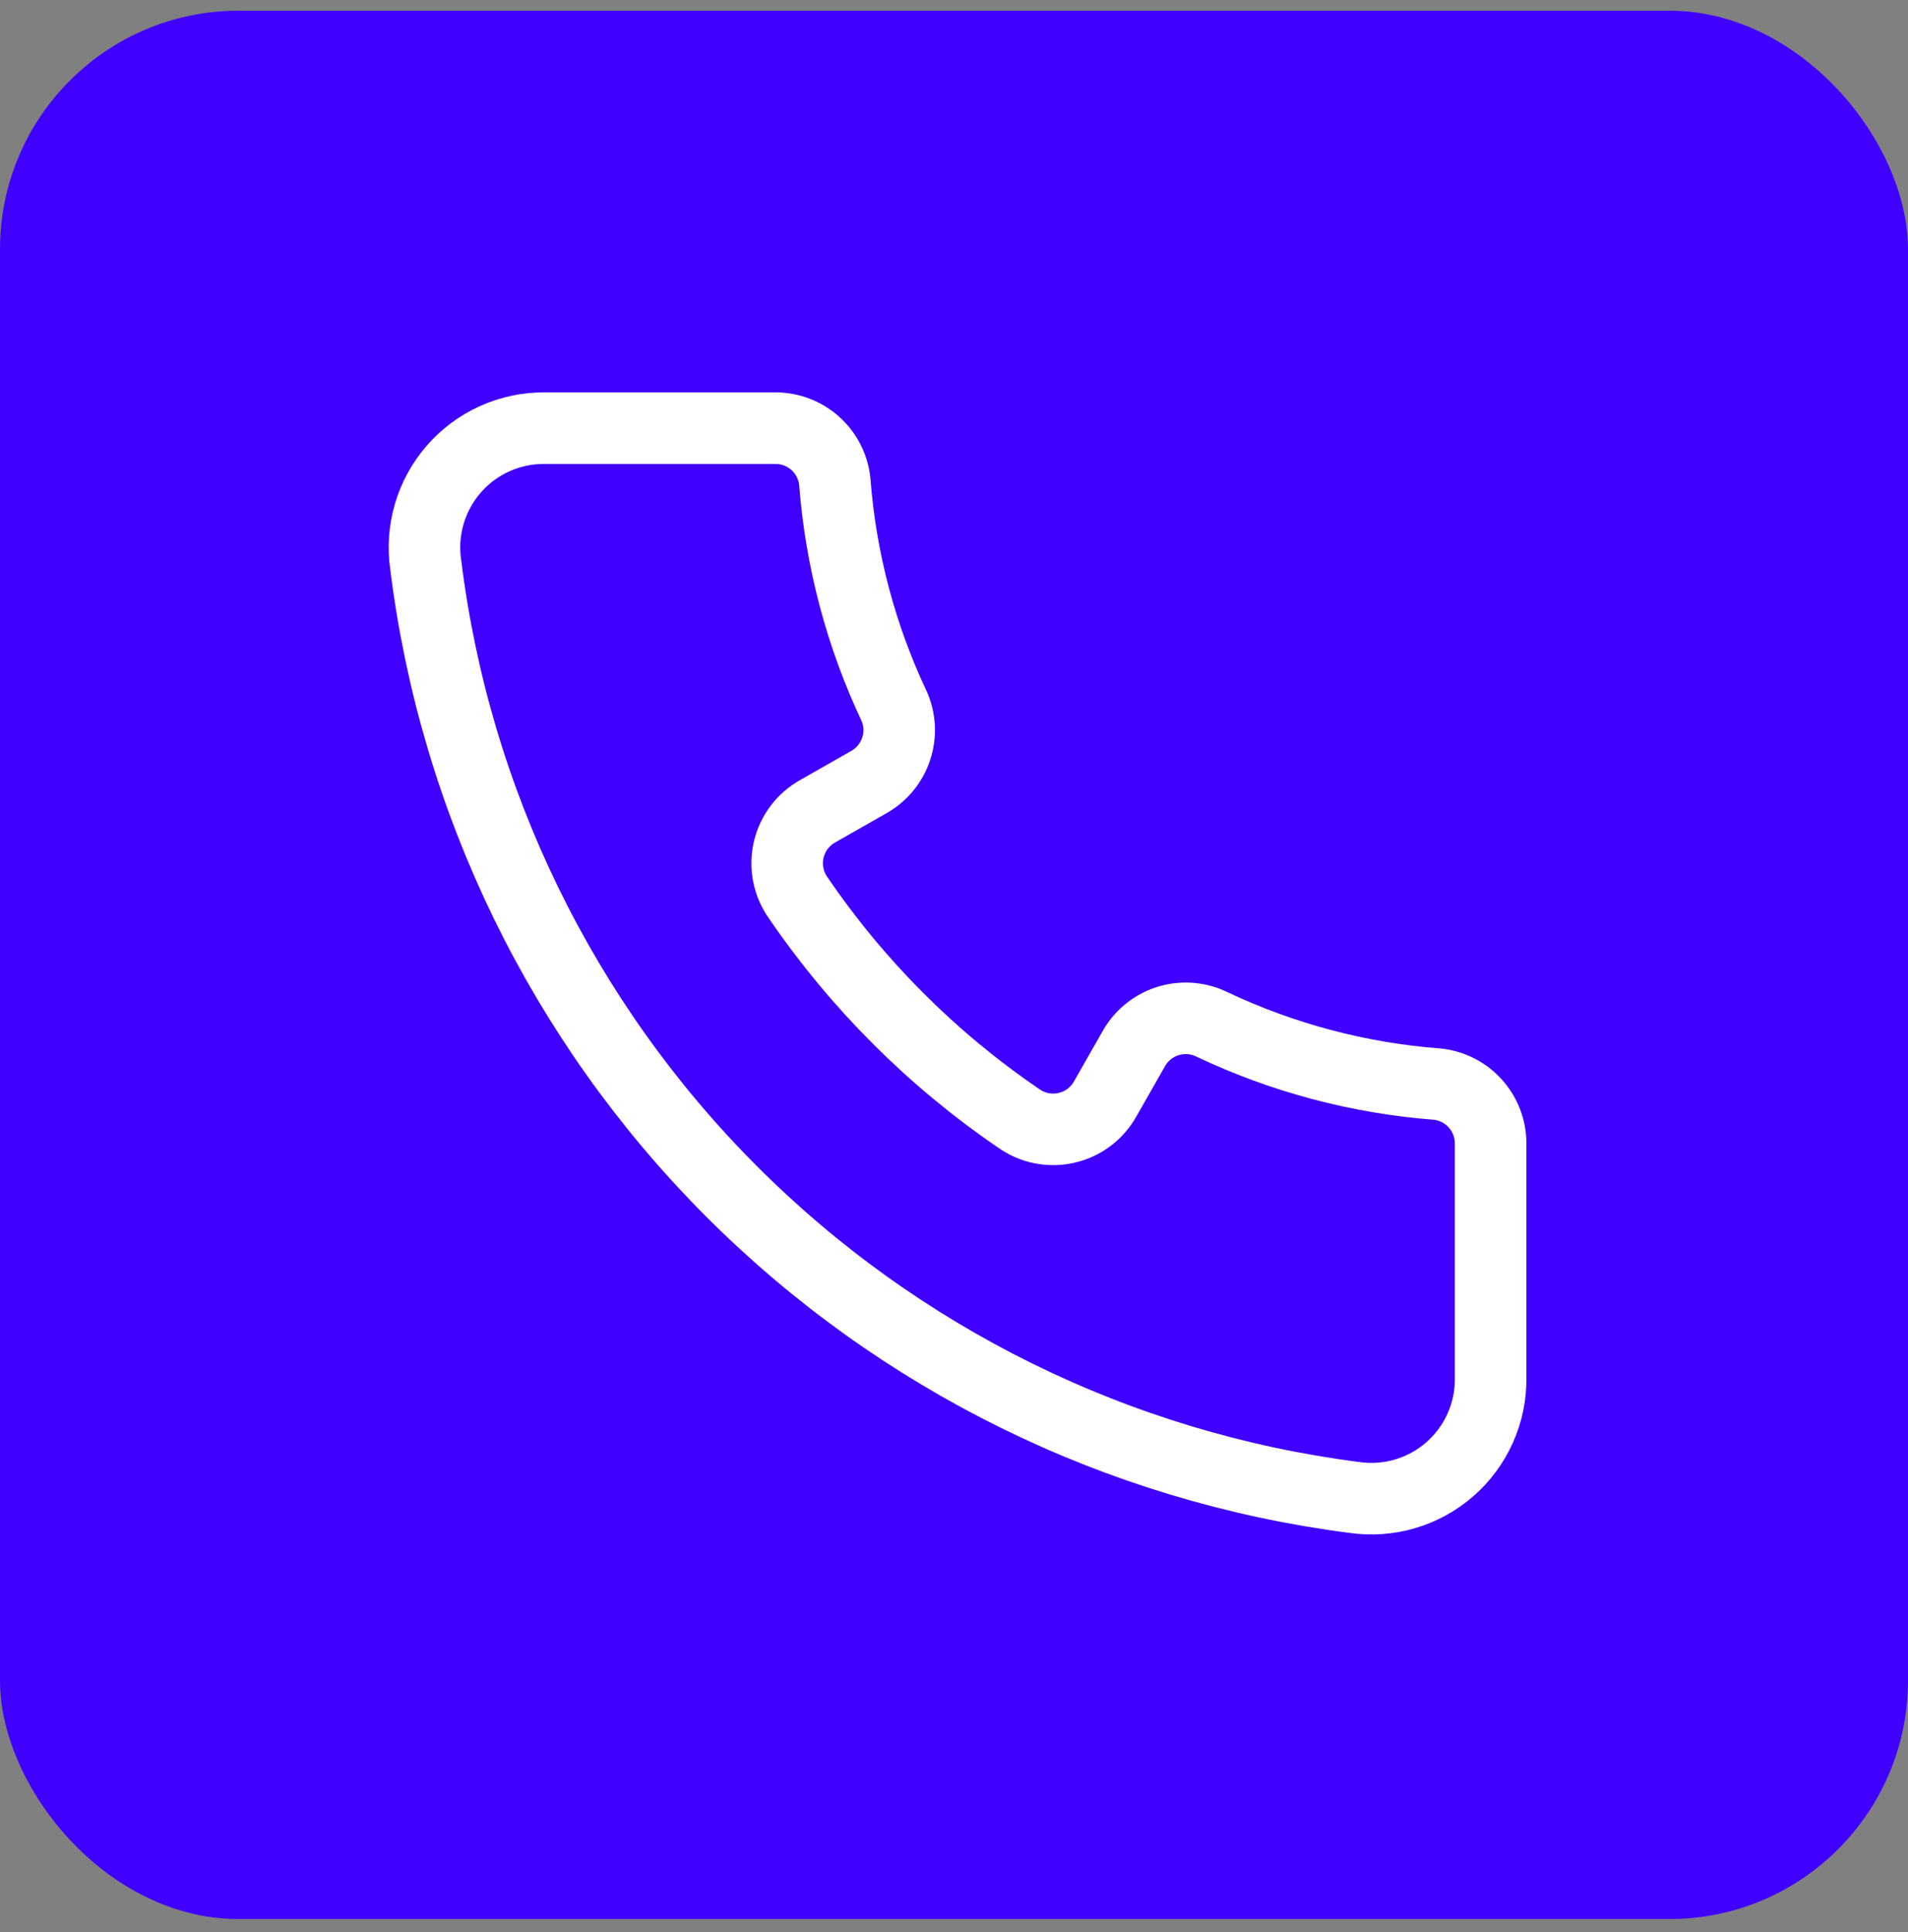
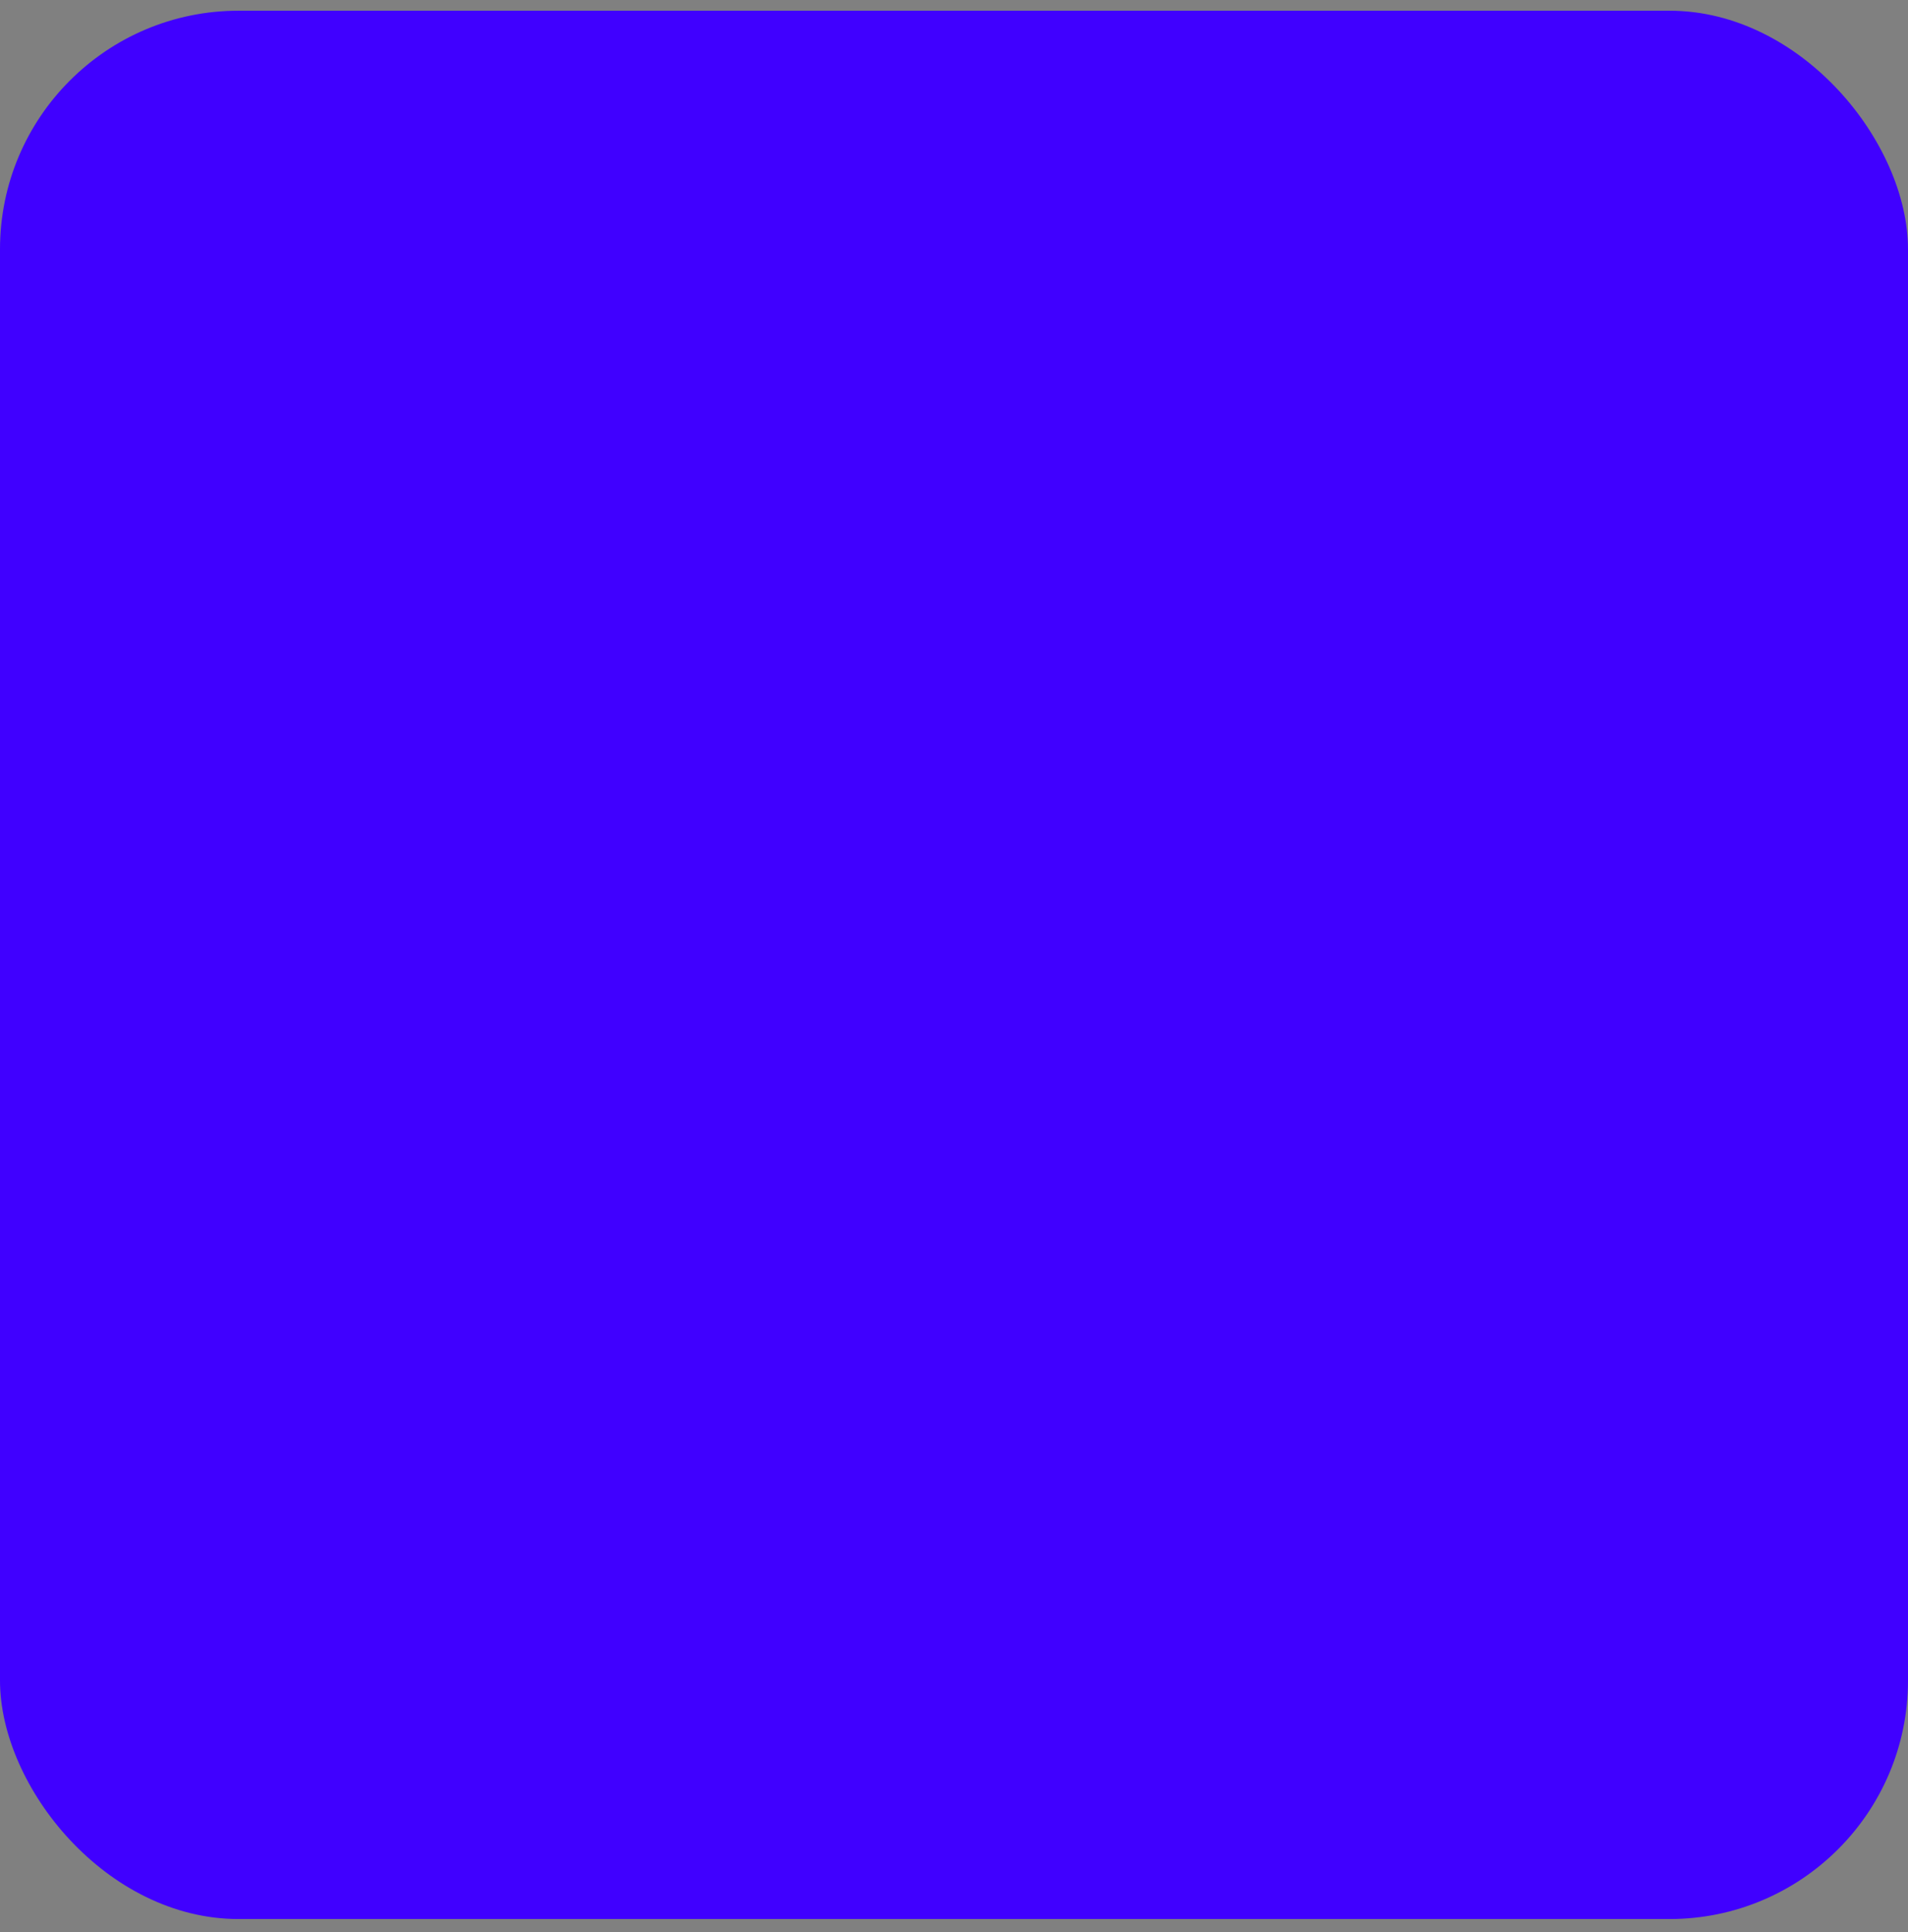
<svg xmlns="http://www.w3.org/2000/svg" width="80" height="81" viewBox="0 0 80 81" fill="none">
  <rect x="0" y="0" width="80" height="81" fill="#808080" stroke="none" />
  <rect y="0.449" width="80" height="80" rx="10" fill="#4000FF" />
-   <path d="M62.5 47.949V57.774C62.508 58.496 62.359 59.212 62.063 59.871C61.768 60.53 61.333 61.117 60.789 61.593C60.245 62.068 59.605 62.419 58.912 62.623C58.219 62.827 57.49 62.879 56.775 62.774C46.867 61.501 37.665 56.968 30.617 49.889C23.57 42.81 19.078 33.587 17.85 23.674C17.745 22.961 17.796 22.234 17.999 21.543C18.201 20.852 18.551 20.213 19.023 19.669C19.495 19.125 20.08 18.69 20.736 18.393C21.392 18.096 22.105 17.945 22.825 17.949H32.5C33.118 17.945 33.715 18.17 34.177 18.581C34.639 18.992 34.932 19.559 35 20.174C35.248 23.45 36.095 26.653 37.5 29.624C37.741 30.186 37.767 30.818 37.573 31.398C37.38 31.979 36.98 32.468 36.45 32.774L34.3 33.999C33.99 34.169 33.72 34.404 33.507 34.686C33.294 34.969 33.144 35.293 33.066 35.638C32.988 35.983 32.984 36.341 33.055 36.687C33.125 37.034 33.269 37.362 33.475 37.649C35.948 41.272 39.077 44.401 42.7 46.874C42.987 47.08 43.315 47.224 43.661 47.294C44.008 47.364 44.366 47.361 44.711 47.282C45.056 47.205 45.38 47.054 45.663 46.842C45.945 46.629 46.179 46.359 46.35 46.049L47.575 43.899C47.899 43.362 48.413 42.966 49.015 42.79C49.617 42.614 50.263 42.671 50.825 42.949C53.795 44.353 56.998 45.201 60.275 45.449C60.889 45.517 61.457 45.81 61.867 46.272C62.278 46.733 62.504 47.331 62.5 47.949Z" stroke="white" stroke-width="3" stroke-linecap="round" stroke-linejoin="round" />
</svg>